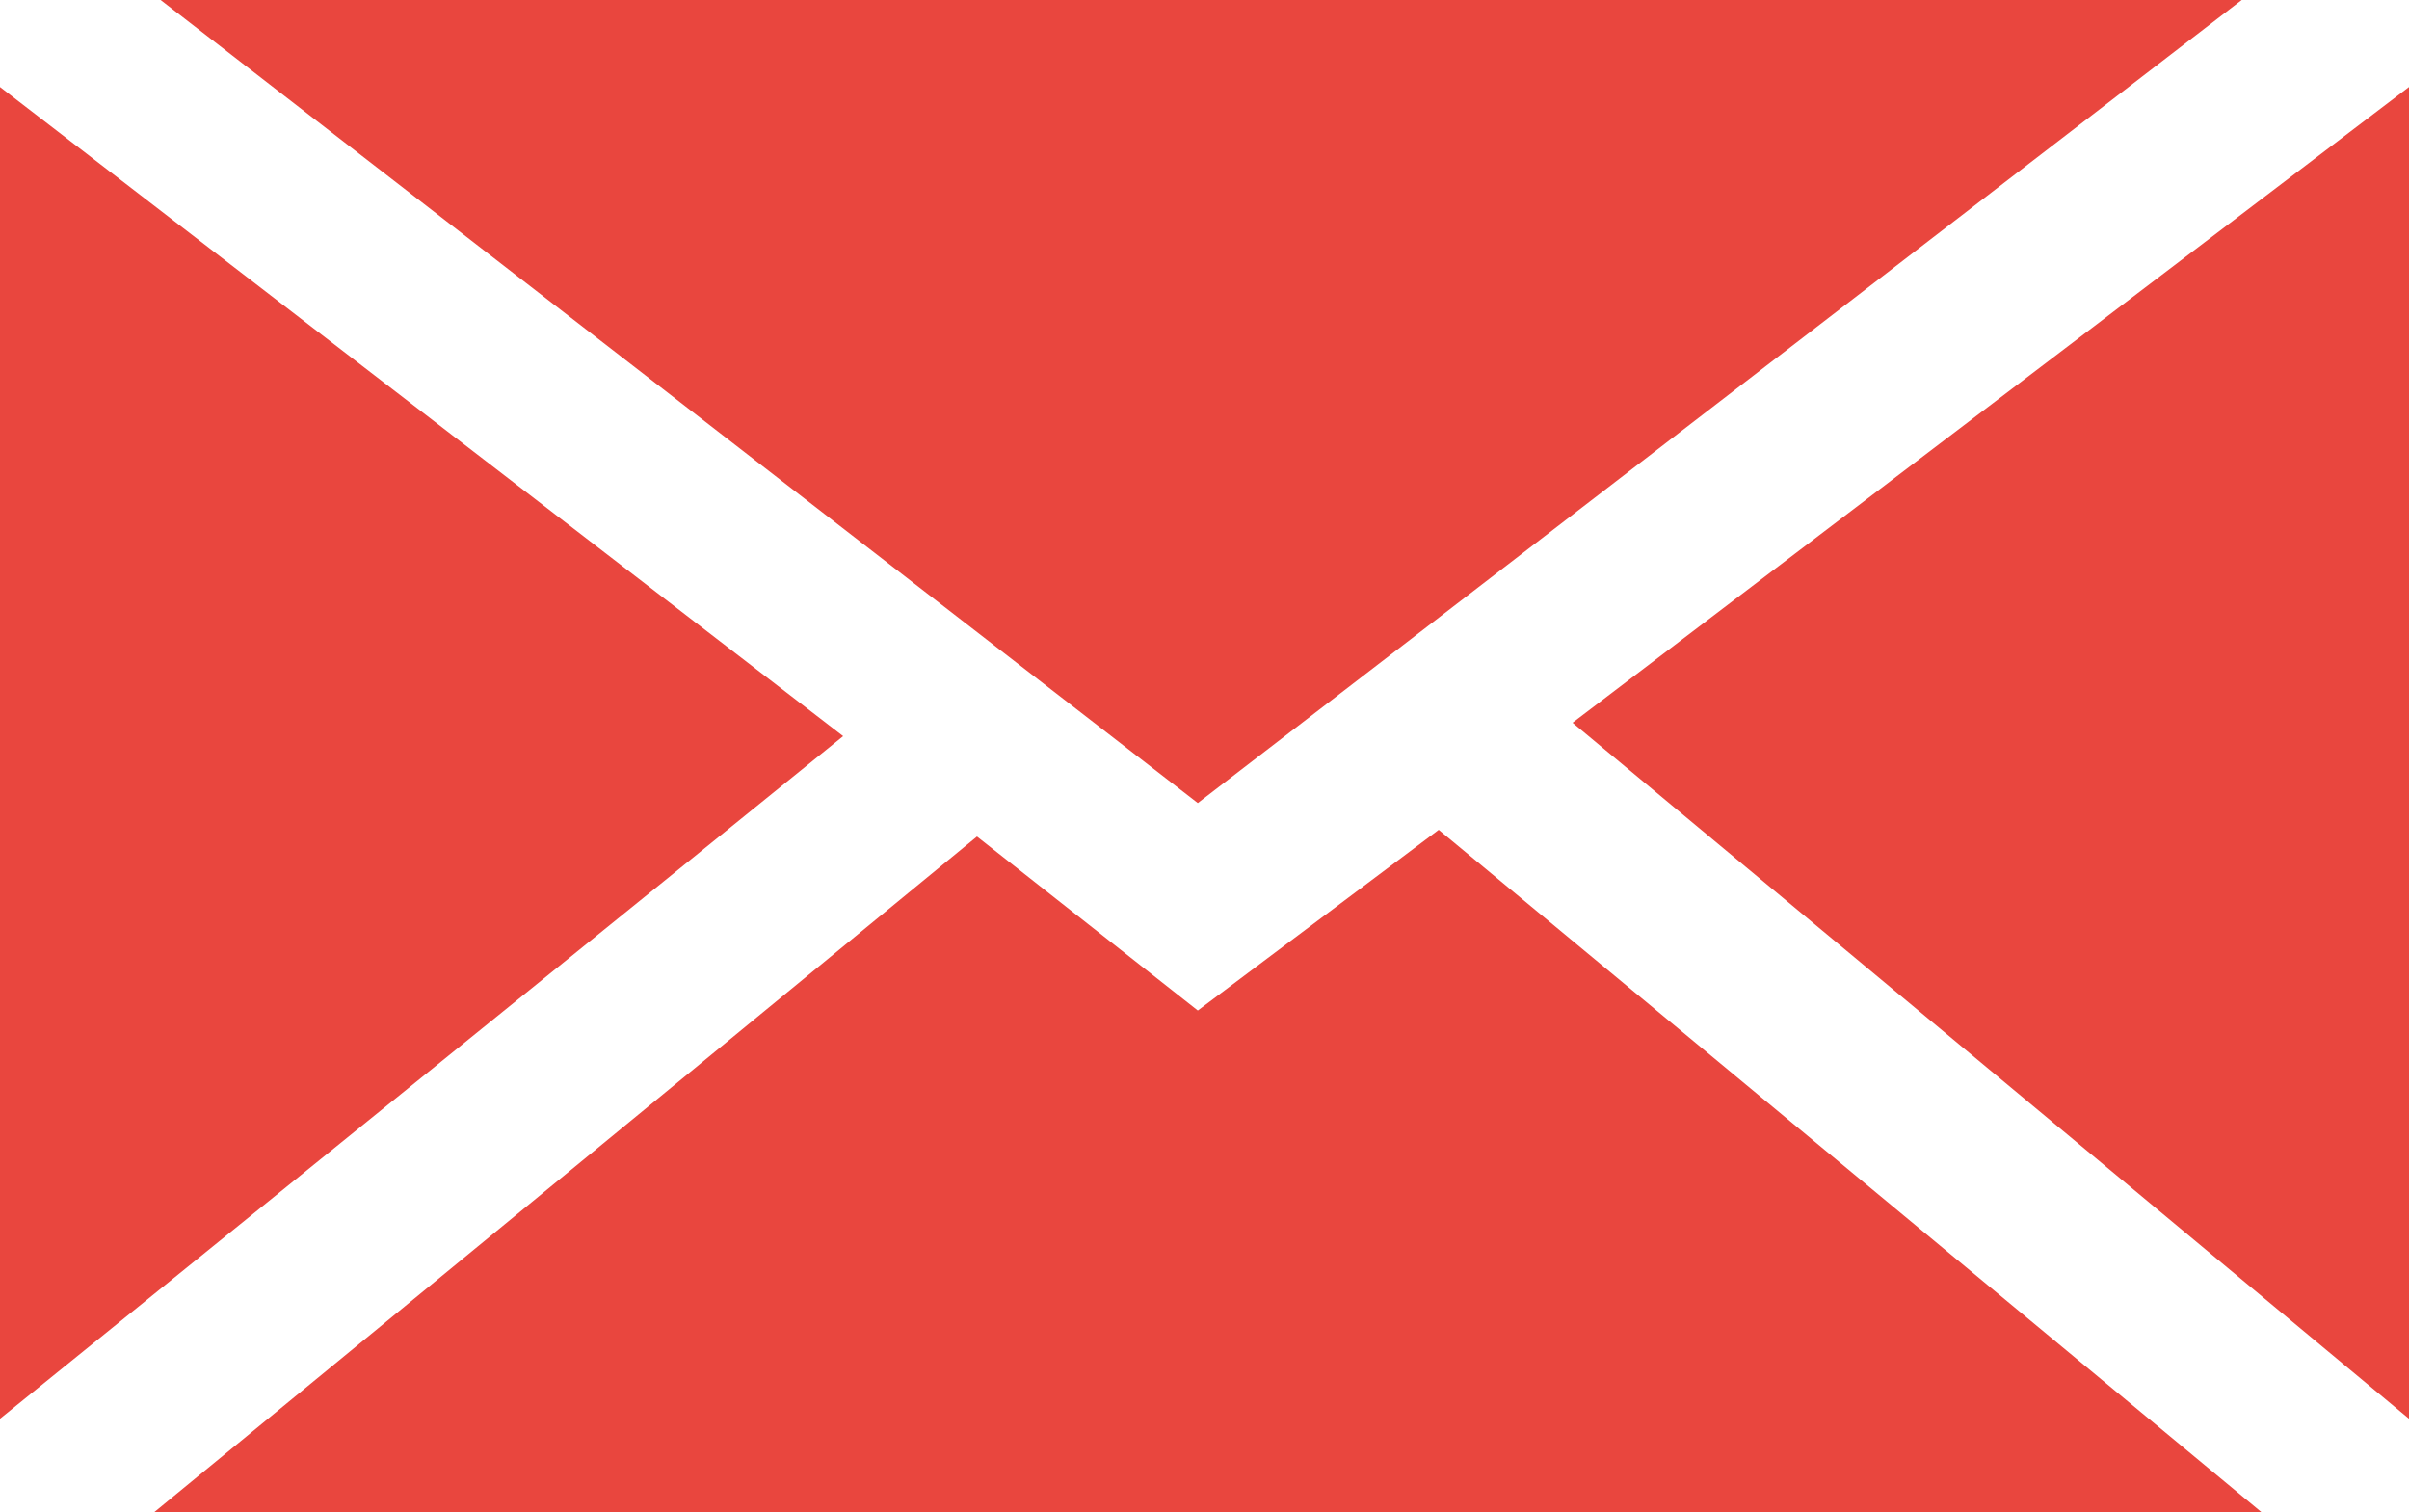
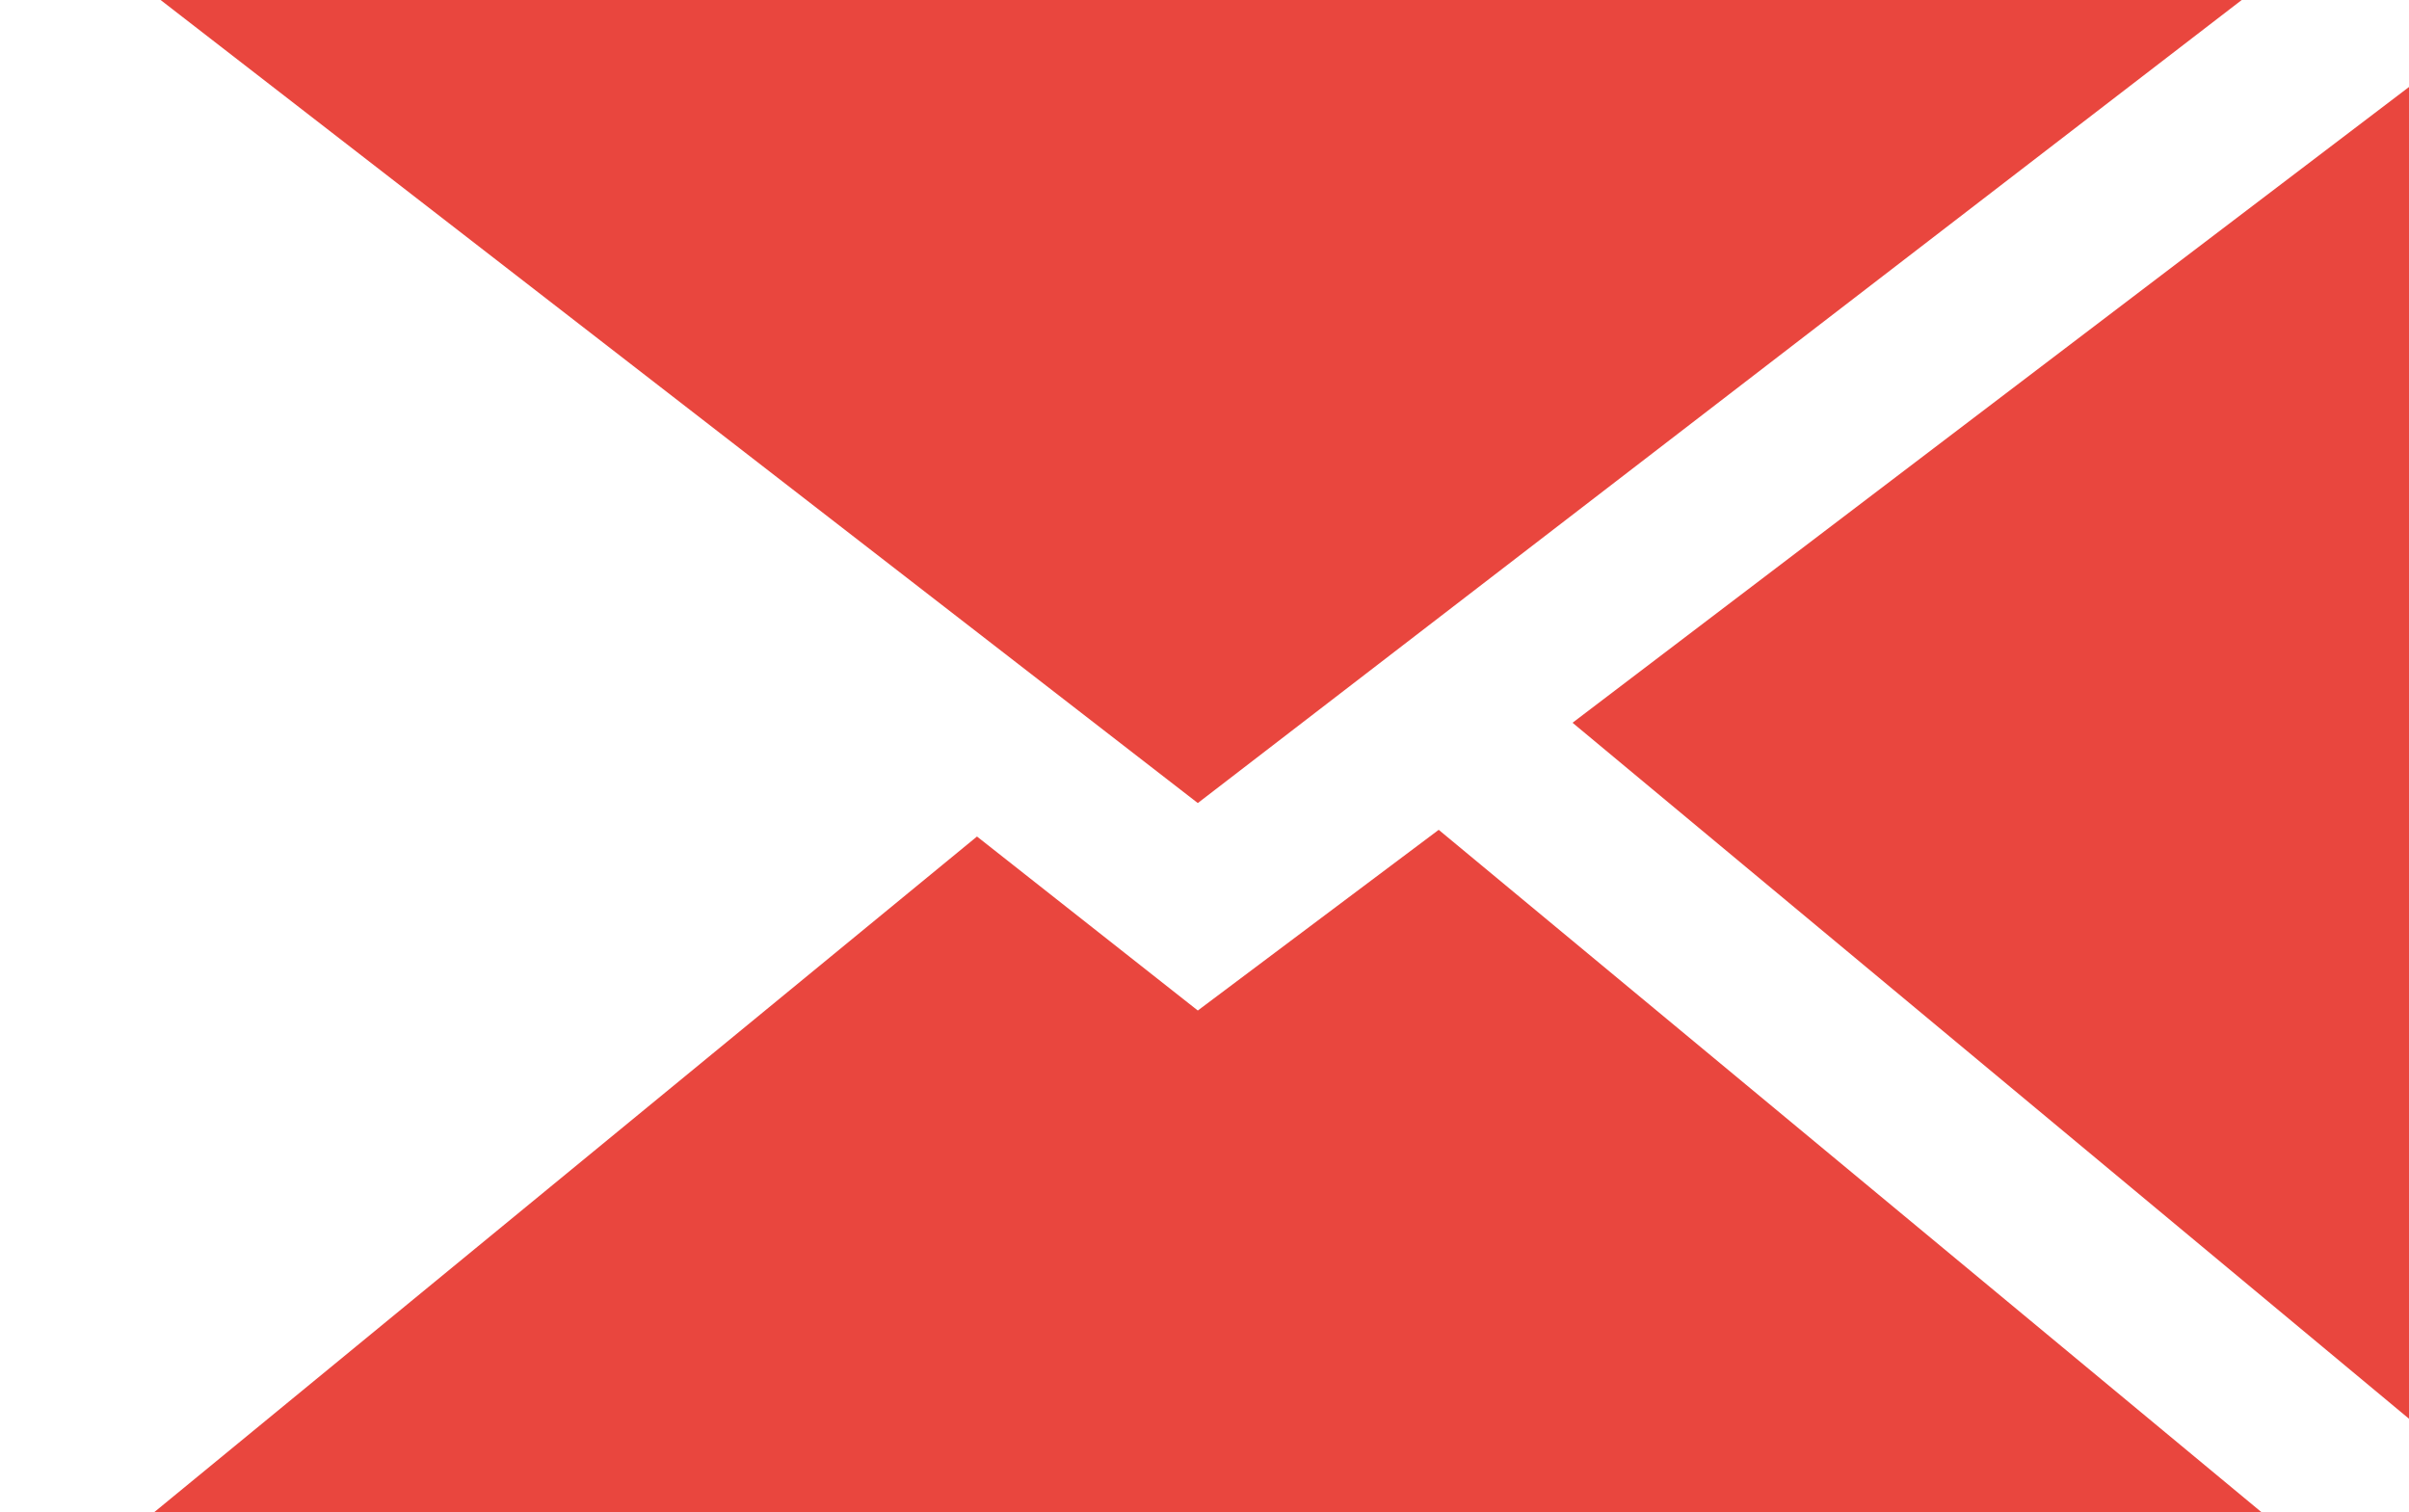
<svg xmlns="http://www.w3.org/2000/svg" id="Слой_1" x="0px" y="0px" viewBox="0 0 36 22.6" style="enable-background:new 0 0 36 22.6;" xml:space="preserve">
  <style type="text/css"> .st0{fill:#E9463E;} </style>
  <g>
    <polygon class="st0" points="17.9,12 2.4,0 33.5,0 " />
-     <polygon class="st0" points="12.6,11 0,21.2 0,1.3 " />
    <polygon class="st0" points="14.6,12.5 17.9,15.1 21.5,12.4 33.8,22.6 2.3,22.6 " />
    <polygon class="st0" points="23.5,10.8 36,1.3 36,21.2 " />
  </g>
</svg>